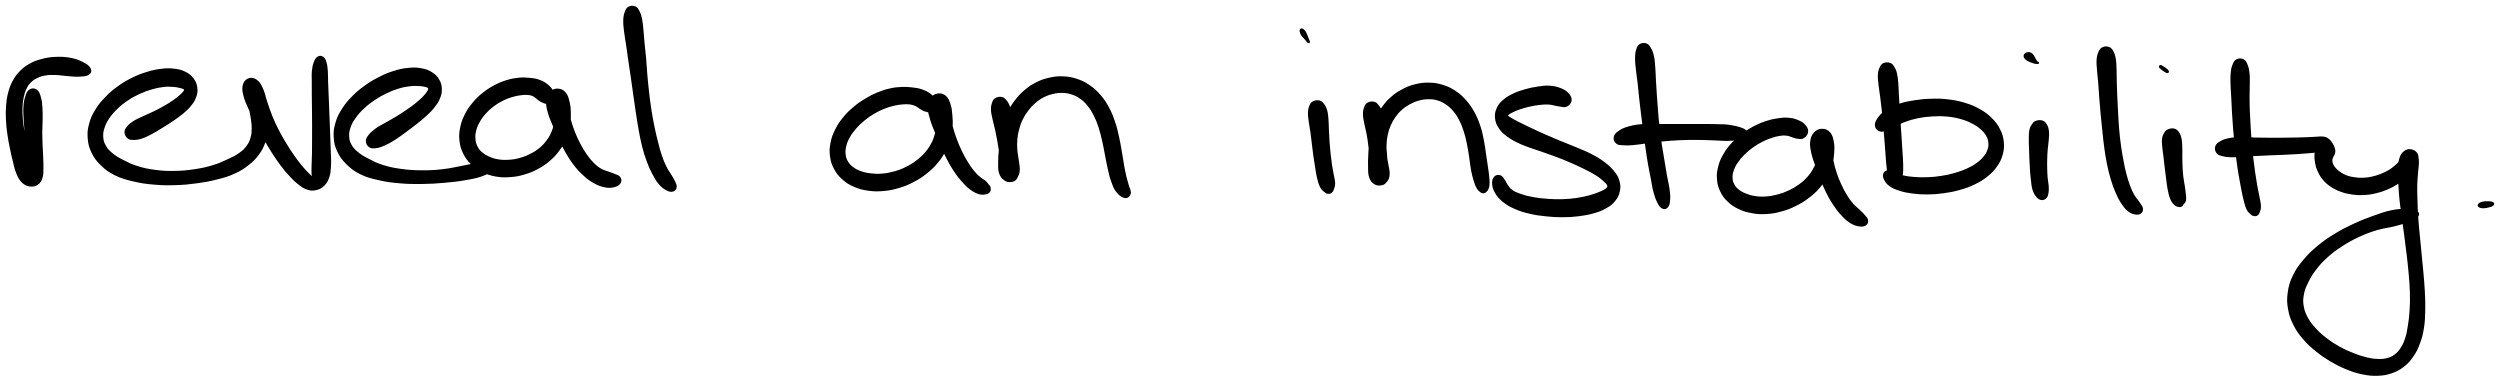
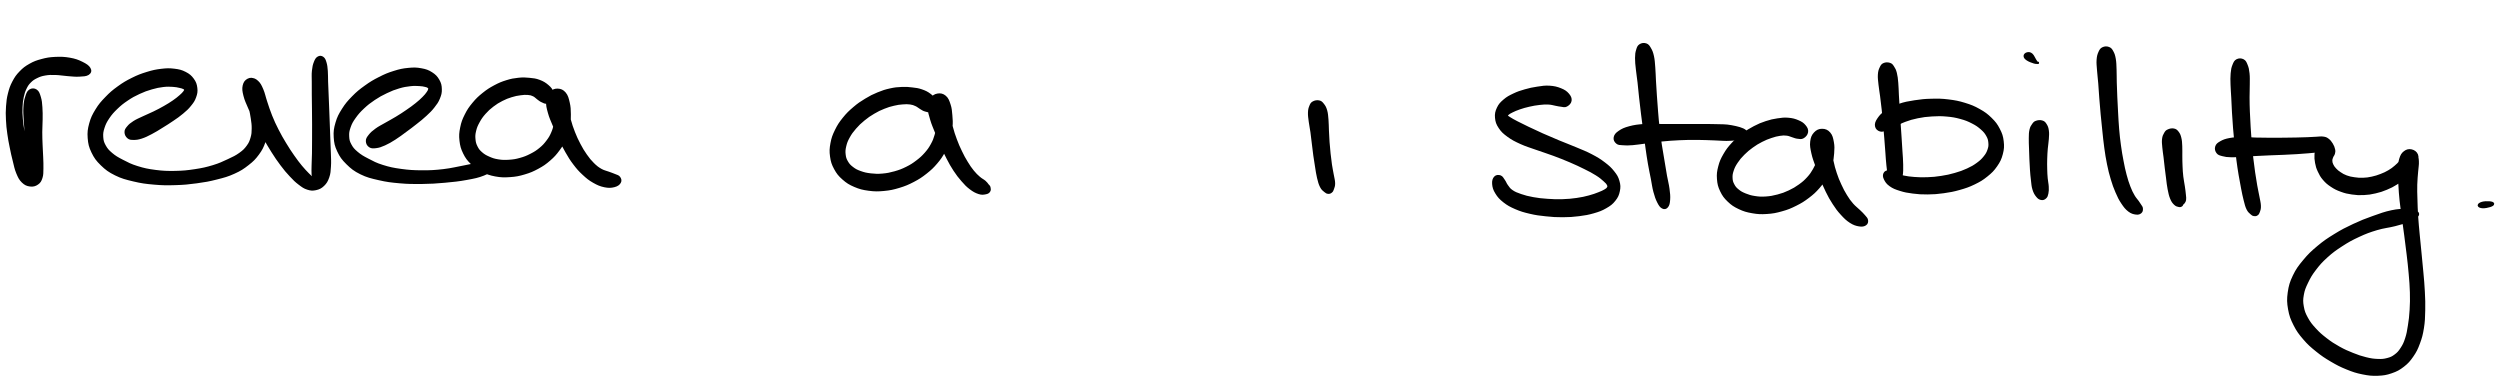
<svg xmlns="http://www.w3.org/2000/svg" id="canvas" viewBox="284.020 449.596 1088.163 166.088">
  <path d="M 297.03,489.00 C 296.16 489.59, 295.88 490.49, 295.42 491.96 C 294.95 493.43, 294.82 494.40, 294.71 496.37 C 294.59 498.33, 294.72 499.60, 294.83 501.79 C 294.94 503.98, 295.10 505.09, 295.24 507.31 C 295.39 509.54, 295.43 510.71, 295.56 512.91 C 295.68 515.11, 295.73 516.29, 295.85 518.32 C 295.97 520.35, 296.02 521.43, 296.16 523.08 C 296.30 524.74, 296.23 525.57, 296.54 526.61 C 296.84 527.65, 297.12 528.04, 297.67 528.28 C 298.22 528.52, 298.82 528.36, 299.29 527.81 C 299.76 527.27, 300.06 526.72, 300.02 525.55 C 299.99 524.38, 299.69 523.59, 299.13 521.96 C 298.57 520.33, 297.94 519.34, 297.20 517.39 C 296.47 515.44, 296.06 514.33, 295.45 512.21 C 294.85 510.08, 294.59 508.93, 294.19 506.76 C 293.79 504.58, 293.64 503.43, 293.46 501.33 C 293.29 499.23, 293.25 498.19, 293.33 496.27 C 293.41 494.36, 293.51 493.40, 293.87 491.74 C 294.23 490.09, 294.47 489.32, 295.12 487.99 C 295.76 486.67, 296.15 486.10, 297.11 485.13 C 298.08 484.17, 298.64 483.80, 299.94 483.16 C 301.24 482.53, 301.98 482.26, 303.62 481.97 C 305.26 481.69, 306.17 481.68, 308.14 481.73 C 310.11 481.79, 311.39 482.08, 313.46 482.23 C 315.52 482.38, 316.67 482.56, 318.45 482.47 C 320.24 482.37, 321.48 482.36, 322.38 481.76 C 323.28 481.15, 323.51 480.40, 322.96 479.43 C 322.41 478.46, 321.36 477.76, 319.64 476.92 C 317.92 476.07, 316.67 475.61, 314.35 475.20 C 312.03 474.79, 310.47 474.75, 308.04 474.86 C 305.62 474.97, 304.40 475.19, 302.21 475.77 C 300.02 476.36, 298.95 476.74, 297.09 477.79 C 295.23 478.84, 294.35 479.51, 292.90 481.01 C 291.45 482.51, 290.83 483.42, 289.84 485.29 C 288.86 487.16, 288.51 488.22, 287.97 490.34 C 287.43 492.46, 287.32 493.62, 287.14 495.90 C 286.97 498.17, 287.00 499.35, 287.11 501.73 C 287.22 504.11, 287.36 505.37, 287.70 507.79 C 288.03 510.20, 288.28 511.45, 288.76 513.81 C 289.23 516.18, 289.51 517.40, 290.07 519.61 C 290.63 521.83, 290.81 523.05, 291.57 524.87 C 292.33 526.68, 292.76 527.59, 293.87 528.67 C 294.98 529.76, 295.84 530.12, 297.12 530.28 C 298.40 530.45, 299.31 530.19, 300.29 529.51 C 301.27 528.84, 301.61 528.21, 302.03 526.90 C 302.46 525.58, 302.36 524.71, 302.42 522.94 C 302.47 521.16, 302.39 520.08, 302.32 518.02 C 302.25 515.95, 302.14 514.80, 302.06 512.62 C 301.98 510.43, 301.92 509.30, 301.92 507.10 C 301.93 504.90, 302.06 503.79, 302.08 501.63 C 302.09 499.47, 302.13 498.23, 301.98 496.31 C 301.84 494.38, 301.78 493.46, 301.34 492.00 C 300.90 490.54, 300.63 489.62, 299.77 489.02 C 298.91 488.42, 297.90 488.41, 297.03 489.00" style="stroke: black; fill: black;" />
  <path d="M 339.81,509.40 C 340.49 509.97, 340.97 509.99, 342.12 510.00 C 343.26 510.01, 343.97 509.95, 345.52 509.46 C 347.07 508.96, 348.06 508.46, 349.86 507.52 C 351.66 506.59, 352.65 505.93, 354.51 504.78 C 356.37 503.64, 357.38 503.01, 359.15 501.80 C 360.93 500.58, 361.86 499.98, 363.38 498.69 C 364.90 497.41, 365.65 496.76, 366.75 495.38 C 367.86 494.01, 368.37 493.31, 368.90 491.82 C 369.43 490.33, 369.61 489.47, 369.42 487.93 C 369.23 486.40, 368.93 485.46, 367.96 484.14 C 367.00 482.83, 366.22 482.16, 364.60 481.33 C 362.97 480.50, 361.92 480.24, 359.83 479.99 C 357.75 479.73, 356.55 479.77, 354.19 480.05 C 351.82 480.34, 350.52 480.62, 348.01 481.39 C 345.49 482.17, 344.11 482.69, 341.62 483.93 C 339.13 485.17, 337.82 485.94, 335.54 487.59 C 333.26 489.24, 332.13 490.20, 330.23 492.18 C 328.32 494.16, 327.37 495.23, 326.00 497.48 C 324.62 499.73, 324.00 501.00, 323.33 503.43 C 322.67 505.86, 322.50 507.19, 322.68 509.65 C 322.87 512.11, 323.17 513.44, 324.28 515.75 C 325.39 518.05, 326.23 519.24, 328.24 521.19 C 330.25 523.14, 331.53 524.10, 334.32 525.48 C 337.11 526.86, 338.85 527.29, 342.20 528.09 C 345.56 528.89, 347.45 529.15, 351.08 529.46 C 354.72 529.78, 356.68 529.80, 360.39 529.68 C 364.10 529.57, 366.06 529.38, 369.64 528.89 C 373.21 528.41, 375.02 528.08, 378.27 527.25 C 381.52 526.43, 383.14 526.00, 385.86 524.76 C 388.59 523.53, 389.81 522.72, 391.90 521.08 C 394.00 519.45, 394.89 518.53, 396.32 516.59 C 397.75 514.65, 398.28 513.53, 399.05 511.39 C 399.82 509.25, 399.99 508.08, 400.19 505.88 C 400.38 503.68, 400.24 502.52, 400.03 500.40 C 399.82 498.28, 399.56 497.22, 399.13 495.27 C 398.70 493.31, 398.37 492.31, 397.88 490.61 C 397.38 488.91, 397.27 488.02, 396.66 486.77 C 396.04 485.52, 395.75 484.86, 394.82 484.36 C 393.89 483.87, 392.93 483.80, 392.00 484.30 C 391.06 484.81, 390.45 485.51, 390.14 486.89 C 389.84 488.26, 389.98 489.22, 390.47 491.19 C 390.96 493.16, 391.58 494.37, 392.59 496.73 C 393.60 499.10, 394.27 500.48, 395.54 503.01 C 396.81 505.54, 397.53 506.86, 398.94 509.37 C 400.36 511.89, 401.10 513.18, 402.61 515.57 C 404.13 517.95, 404.95 519.19, 406.53 521.28 C 408.10 523.37, 408.95 524.38, 410.50 526.03 C 412.05 527.69, 412.80 528.44, 414.28 529.56 C 415.76 530.69, 416.46 531.21, 417.89 531.67 C 419.33 532.13, 420.10 532.18, 421.46 531.88 C 422.83 531.57, 423.65 531.20, 424.73 530.16 C 425.80 529.12, 426.28 528.31, 426.85 526.68 C 427.43 525.04, 427.45 524.04, 427.58 521.97 C 427.72 519.91, 427.60 518.72, 427.54 516.35 C 427.49 513.98, 427.40 512.68, 427.30 510.12 C 427.21 507.56, 427.15 506.16, 427.06 503.54 C 426.96 500.91, 426.91 499.55, 426.81 496.98 C 426.71 494.42, 426.66 493.10, 426.56 490.73 C 426.47 488.36, 426.40 487.18, 426.33 485.14 C 426.26 483.09, 426.34 482.16, 426.21 480.52 C 426.08 478.87, 426.01 478.07, 425.66 476.91 C 425.32 475.76, 425.10 475.21, 424.48 474.76 C 423.86 474.30, 423.24 474.25, 422.57 474.64 C 421.90 475.02, 421.58 475.53, 421.12 476.69 C 420.66 477.85, 420.46 478.73, 420.28 480.43 C 420.10 482.14, 420.23 483.14, 420.22 485.23 C 420.21 487.32, 420.21 488.50, 420.23 490.89 C 420.25 493.27, 420.29 494.58, 420.31 497.14 C 420.34 499.70, 420.35 501.05, 420.36 503.67 C 420.36 506.29, 420.36 507.70, 420.35 510.24 C 420.34 512.78, 420.35 514.09, 420.31 516.37 C 420.26 518.65, 420.17 519.82, 420.14 521.65 C 420.11 523.48, 420.06 524.32, 420.14 525.52 C 420.23 526.72, 420.42 527.13, 420.56 527.65 C 420.70 528.17, 420.93 528.17, 420.84 528.11 C 420.75 528.05, 420.68 527.90, 420.11 527.34 C 419.55 526.78, 419.05 526.36, 418.03 525.30 C 417.02 524.23, 416.32 523.58, 415.05 522.03 C 413.78 520.48, 413.05 519.52, 411.67 517.55 C 410.29 515.57, 409.51 514.40, 408.14 512.13 C 406.77 509.87, 406.05 508.63, 404.82 506.22 C 403.59 503.81, 403.00 502.52, 402.00 500.07 C 401.01 497.62, 400.62 496.25, 399.85 493.96 C 399.08 491.67, 398.91 490.36, 398.15 488.61 C 397.39 486.85, 397.01 486.09, 396.05 485.18 C 395.08 484.27, 394.35 483.99, 393.32 484.04 C 392.30 484.09, 391.47 484.53, 390.92 485.43 C 390.37 486.33, 390.41 487.16, 390.57 488.55 C 390.73 489.93, 391.26 490.74, 391.71 492.36 C 392.16 493.98, 392.43 494.91, 392.82 496.67 C 393.21 498.42, 393.43 499.38, 393.68 501.15 C 393.93 502.93, 394.10 503.85, 394.07 505.54 C 394.05 507.22, 394.02 508.03, 393.57 509.57 C 393.12 511.12, 392.84 511.89, 391.82 513.28 C 390.80 514.67, 390.17 515.32, 388.48 516.53 C 386.79 517.74, 385.71 518.24, 383.37 519.33 C 381.04 520.41, 379.70 521.08, 376.80 521.96 C 373.90 522.84, 372.20 523.22, 368.90 523.72 C 365.59 524.23, 363.71 524.41, 360.26 524.48 C 356.81 524.54, 354.96 524.47, 351.66 524.05 C 348.36 523.62, 346.63 523.26, 343.76 522.36 C 340.89 521.47, 339.55 520.75, 337.30 519.58 C 335.05 518.42, 334.05 517.84, 332.50 516.53 C 330.96 515.23, 330.37 514.51, 329.56 513.05 C 328.76 511.59, 328.57 510.82, 328.46 509.23 C 328.36 507.64, 328.50 506.79, 329.04 505.10 C 329.59 503.42, 330.05 502.49, 331.19 500.80 C 332.33 499.12, 333.11 498.24, 334.73 496.67 C 336.36 495.11, 337.35 494.30, 339.32 492.98 C 341.28 491.65, 342.43 491.03, 344.57 490.04 C 346.70 489.05, 347.91 488.63, 350.00 488.02 C 352.09 487.41, 353.18 487.21, 355.02 486.98 C 356.86 486.76, 357.75 486.83, 359.19 486.90 C 360.62 486.97, 361.24 487.15, 362.19 487.35 C 363.14 487.55, 363.45 487.65, 363.94 487.89 C 364.43 488.13, 364.57 488.20, 364.63 488.55 C 364.69 488.90, 364.65 489.07, 364.22 489.64 C 363.80 490.21, 363.42 490.59, 362.49 491.41 C 361.55 492.22, 360.92 492.76, 359.54 493.71 C 358.16 494.66, 357.30 495.19, 355.60 496.16 C 353.91 497.13, 352.89 497.65, 351.06 498.55 C 349.22 499.45, 348.17 499.82, 346.43 500.66 C 344.69 501.49, 343.71 501.85, 342.37 502.70 C 341.03 503.56, 340.47 504.03, 339.74 504.92 C 339.01 505.80, 338.69 506.25, 338.71 507.14 C 338.72 508.04, 339.13 508.83, 339.81 509.40" style="stroke: black; fill: black;" />
  <path d="M 444.99,513.27 C 445.78 513.78, 446.42 513.74, 447.71 513.58 C 448.99 513.41, 449.77 513.16, 451.40 512.43 C 453.03 511.70, 454.04 511.09, 455.86 509.94 C 457.68 508.78, 458.66 508.00, 460.51 506.64 C 462.36 505.29, 463.35 504.56, 465.10 503.16 C 466.86 501.77, 467.77 501.08, 469.29 499.66 C 470.82 498.24, 471.57 497.53, 472.71 496.07 C 473.86 494.61, 474.39 493.88, 475.02 492.35 C 475.64 490.82, 475.89 489.98, 475.84 488.42 C 475.80 486.85, 475.60 485.92, 474.79 484.52 C 473.98 483.13, 473.29 482.40, 471.80 481.45 C 470.31 480.51, 469.33 480.16, 467.33 479.80 C 465.32 479.43, 464.13 479.41, 461.78 479.64 C 459.43 479.86, 458.10 480.14, 455.59 480.93 C 453.07 481.71, 451.71 482.28, 449.21 483.55 C 446.71 484.82, 445.38 485.60, 443.07 487.27 C 440.75 488.93, 439.58 489.88, 437.63 491.87 C 435.67 493.87, 434.71 494.99, 433.29 497.23 C 431.87 499.48, 431.23 500.69, 430.53 503.10 C 429.83 505.51, 429.62 506.83, 429.77 509.28 C 429.91 511.72, 430.19 513.03, 431.26 515.31 C 432.33 517.60, 433.16 518.75, 435.12 520.69 C 437.09 522.63, 438.33 523.64, 441.10 525.01 C 443.88 526.38, 445.62 526.77, 448.99 527.54 C 452.37 528.32, 454.24 528.55, 457.98 528.88 C 461.72 529.21, 463.78 529.22, 467.69 529.18 C 471.61 529.13, 473.69 528.99, 477.56 528.65 C 481.44 528.30, 483.69 528.06, 487.07 527.44 C 490.45 526.83, 492.13 526.49, 494.47 525.56 C 496.81 524.63, 498.02 523.75, 498.76 522.79 C 499.50 521.83, 499.26 521.18, 498.16 520.77 C 497.06 520.36, 495.68 520.48, 493.26 520.74 C 490.85 521.01, 489.33 521.49, 486.09 522.08 C 482.85 522.67, 480.74 523.27, 477.06 523.70 C 473.37 524.13, 471.37 524.24, 467.67 524.22 C 463.98 524.20, 462.00 524.08, 458.57 523.61 C 455.14 523.14, 453.41 522.77, 450.52 521.86 C 447.62 520.96, 446.33 520.23, 444.11 519.07 C 441.88 517.91, 440.90 517.35, 439.39 516.07 C 437.87 514.79, 437.30 514.11, 436.53 512.69 C 435.75 511.27, 435.58 510.52, 435.51 508.96 C 435.43 507.39, 435.57 506.54, 436.15 504.88 C 436.73 503.21, 437.22 502.33, 438.42 500.65 C 439.62 498.97, 440.44 498.04, 442.13 496.45 C 443.82 494.87, 444.84 494.07, 446.86 492.72 C 448.88 491.37, 450.08 490.72, 452.23 489.70 C 454.39 488.67, 455.57 488.21, 457.63 487.60 C 459.68 486.99, 460.75 486.84, 462.52 486.63 C 464.29 486.42, 465.15 486.50, 466.47 486.56 C 467.78 486.62, 468.30 486.74, 469.10 486.93 C 469.91 487.11, 470.14 487.20, 470.50 487.49 C 470.86 487.78, 470.96 487.89, 470.89 488.38 C 470.83 488.86, 470.71 489.15, 470.18 489.91 C 469.65 490.67, 469.25 491.18, 468.25 492.18 C 467.25 493.18, 466.59 493.78, 465.17 494.92 C 463.76 496.05, 462.88 496.68, 461.16 497.86 C 459.45 499.04, 458.45 499.69, 456.60 500.81 C 454.75 501.94, 453.71 502.44, 451.92 503.48 C 450.14 504.52, 449.10 504.97, 447.70 506.00 C 446.29 507.02, 445.67 507.59, 444.88 508.59 C 444.09 509.60, 443.73 510.09, 443.76 511.03 C 443.78 511.96, 444.20 512.76, 444.99 513.27" style="stroke: black; fill: black;" />
  <path d="M 524.56,492.59 C 525.02 491.70, 524.91 490.87, 524.48 489.75 C 524.06 488.63, 523.56 487.97, 522.42 486.99 C 521.28 486.01, 520.37 485.44, 518.77 484.83 C 517.17 484.23, 516.24 484.13, 514.42 483.96 C 512.60 483.78, 511.66 483.74, 509.69 483.94 C 507.72 484.15, 506.63 484.33, 504.56 484.98 C 502.50 485.62, 501.39 486.08, 499.36 487.16 C 497.33 488.25, 496.26 488.93, 494.40 490.42 C 492.54 491.92, 491.60 492.80, 490.07 494.64 C 488.54 496.49, 487.81 497.55, 486.76 499.65 C 485.70 501.76, 485.26 502.93, 484.81 505.17 C 484.36 507.40, 484.26 508.62, 484.51 510.82 C 484.77 513.02, 485.10 514.22, 486.06 516.18 C 487.03 518.15, 487.75 519.10, 489.33 520.65 C 490.92 522.21, 491.91 522.91, 493.99 523.96 C 496.07 525.01, 497.31 525.46, 499.72 525.91 C 502.12 526.35, 503.51 526.36, 506.02 526.19 C 508.53 526.02, 509.85 525.76, 512.27 525.04 C 514.69 524.32, 515.93 523.79, 518.11 522.61 C 520.30 521.42, 521.37 520.67, 523.18 519.10 C 524.99 517.53, 525.79 516.61, 527.16 514.76 C 528.53 512.92, 529.14 511.90, 530.03 509.86 C 530.92 507.82, 531.23 506.68, 531.62 504.58 C 532.01 502.47, 532.02 501.36, 532.00 499.32 C 531.97 497.27, 531.94 496.17, 531.52 494.35 C 531.10 492.52, 530.83 491.35, 529.88 490.21 C 528.92 489.07, 527.99 488.70, 526.75 488.66 C 525.51 488.62, 524.58 489.02, 523.67 490.02 C 522.77 491.02, 522.38 491.94, 522.24 493.66 C 522.10 495.38, 522.41 496.52, 522.99 498.62 C 523.56 500.73, 524.17 501.93, 525.10 504.20 C 526.04 506.46, 526.56 507.67, 527.65 509.95 C 528.73 512.23, 529.27 513.41, 530.54 515.59 C 531.80 517.78, 532.47 518.92, 533.95 520.86 C 535.43 522.81, 536.24 523.74, 537.94 525.31 C 539.63 526.88, 540.56 527.65, 542.42 528.71 C 544.27 529.77, 545.42 530.25, 547.21 530.62 C 549.00 530.99, 550.05 530.90, 551.36 530.57 C 552.68 530.23, 553.35 529.70, 553.78 528.96 C 554.22 528.23, 553.99 527.52, 553.54 526.89 C 553.09 526.25, 552.49 526.22, 551.55 525.80 C 550.61 525.38, 550.05 525.25, 548.83 524.78 C 547.61 524.32, 546.78 524.24, 545.44 523.46 C 544.11 522.68, 543.44 522.16, 542.16 520.89 C 540.88 519.62, 540.23 518.81, 539.04 517.12 C 537.85 515.43, 537.25 514.42, 536.21 512.45 C 535.17 510.47, 534.66 509.37, 533.82 507.25 C 532.98 505.12, 532.60 503.96, 532.01 501.82 C 531.42 499.67, 531.37 498.41, 530.88 496.52 C 530.39 494.63, 530.22 493.62, 529.55 492.37 C 528.89 491.11, 528.38 490.65, 527.56 490.24 C 526.74 489.82, 526.09 489.88, 525.44 490.31 C 524.79 490.74, 524.38 491.29, 524.30 492.39 C 524.22 493.48, 524.74 494.34, 525.03 495.77 C 525.32 497.20, 525.64 497.99, 525.75 499.53 C 525.85 501.08, 525.81 501.91, 525.54 503.49 C 525.27 505.06, 525.07 505.89, 524.41 507.42 C 523.76 508.94, 523.31 509.71, 522.26 511.09 C 521.21 512.48, 520.58 513.18, 519.16 514.35 C 517.73 515.53, 516.86 516.08, 515.12 516.97 C 513.39 517.86, 512.38 518.27, 510.47 518.80 C 508.56 519.34, 507.49 519.50, 505.57 519.63 C 503.64 519.76, 502.61 519.73, 500.85 519.45 C 499.08 519.17, 498.21 518.86, 496.74 518.21 C 495.27 517.56, 494.57 517.14, 493.50 516.21 C 492.44 515.27, 492.01 514.74, 491.41 513.54 C 490.81 512.34, 490.61 511.61, 490.48 510.19 C 490.35 508.78, 490.40 507.99, 490.77 506.47 C 491.14 504.94, 491.50 504.10, 492.34 502.57 C 493.18 501.04, 493.76 500.22, 494.98 498.83 C 496.21 497.44, 496.98 496.75, 498.48 495.60 C 499.98 494.45, 500.86 493.92, 502.48 493.09 C 504.10 492.25, 504.98 491.94, 506.58 491.43 C 508.18 490.93, 509.03 490.78, 510.48 490.58 C 511.93 490.38, 512.68 490.33, 513.83 490.43 C 514.98 490.52, 515.38 490.65, 516.23 491.05 C 517.08 491.44, 517.36 491.90, 518.09 492.42 C 518.83 492.93, 519.08 493.26, 519.90 493.62 C 520.72 493.98, 521.27 494.43, 522.21 494.22 C 523.14 494.02, 524.11 493.49, 524.56 492.59" style="stroke: black; fill: black;" />
-   <path d="M 557.80,452.94 C 557.00 453.37, 556.81 453.90, 556.41 455.00 C 556.01 456.10, 555.85 456.76, 555.80 458.43 C 555.75 460.09, 555.90 461.18, 556.15 463.31 C 556.39 465.44, 556.67 466.62, 557.03 469.08 C 557.39 471.55, 557.55 472.88, 557.95 475.63 C 558.35 478.38, 558.59 479.86, 559.03 482.83 C 559.46 485.80, 559.67 487.39, 560.11 490.49 C 560.55 493.58, 560.76 495.20, 561.24 498.30 C 561.71 501.40, 561.94 503.00, 562.48 505.97 C 563.03 508.94, 563.28 510.41, 563.97 513.14 C 564.67 515.86, 565.07 517.21, 565.96 519.61 C 566.85 522.01, 567.37 523.18, 568.42 525.15 C 569.46 527.13, 570.02 528.12, 571.20 529.49 C 572.38 530.86, 573.18 531.41, 574.31 532.01 C 575.43 532.61, 576.07 532.69, 576.82 532.50 C 577.56 532.32, 577.91 531.80, 578.04 531.09 C 578.18 530.38, 577.92 529.93, 577.49 528.93 C 577.06 527.93, 576.66 527.38, 575.91 526.08 C 575.15 524.78, 574.55 524.14, 573.70 522.43 C 572.86 520.73, 572.42 519.73, 571.67 517.57 C 570.93 515.40, 570.63 514.15, 569.98 511.60 C 569.32 509.05, 568.98 507.66, 568.40 504.82 C 567.82 501.98, 567.54 500.42, 567.06 497.40 C 566.59 494.38, 566.40 492.78, 566.04 489.72 C 565.69 486.66, 565.54 485.07, 565.28 482.10 C 565.02 479.13, 564.98 477.61, 564.74 474.84 C 564.49 472.07, 564.29 470.71, 564.06 468.24 C 563.83 465.77, 563.80 464.58, 563.58 462.49 C 563.37 460.41, 563.31 459.36, 562.98 457.80 C 562.64 456.24, 562.44 455.67, 561.92 454.68 C 561.40 453.69, 561.20 453.19, 560.38 452.84 C 559.55 452.49, 558.59 452.51, 557.80 452.94" style="stroke: black; fill: black;" />
  <path d="M 691.20,495.92 C 691.54 495.00, 691.37 494.26, 690.87 493.23 C 690.37 492.20, 689.84 491.63, 688.69 490.78 C 687.55 489.92, 686.68 489.49, 685.14 488.96 C 683.61 488.43, 682.74 488.34, 681.02 488.14 C 679.29 487.93, 678.41 487.85, 676.51 487.94 C 674.61 488.03, 673.57 488.10, 671.50 488.57 C 669.43 489.03, 668.31 489.38, 666.18 490.26 C 664.05 491.14, 662.94 491.69, 660.86 492.96 C 658.77 494.22, 657.68 494.95, 655.76 496.59 C 653.84 498.22, 652.85 499.18, 651.27 501.13 C 649.70 503.09, 648.96 504.19, 647.90 506.36 C 646.84 508.53, 646.40 509.72, 645.98 511.98 C 645.56 514.25, 645.49 515.48, 645.80 517.67 C 646.11 519.87, 646.47 521.01, 647.52 522.95 C 648.57 524.89, 649.33 525.85, 651.04 527.36 C 652.75 528.87, 653.84 529.56, 656.07 530.51 C 658.30 531.46, 659.63 531.79, 662.17 532.13 C 664.71 532.47, 666.13 532.47, 668.77 532.22 C 671.41 531.97, 672.80 531.66, 675.36 530.89 C 677.92 530.11, 679.23 529.55, 681.56 528.34 C 683.89 527.12, 685.01 526.38, 687.02 524.80 C 689.02 523.22, 689.99 522.30, 691.58 520.44 C 693.16 518.58, 693.85 517.54, 694.96 515.50 C 696.07 513.46, 696.50 512.35, 697.13 510.23 C 697.77 508.10, 697.95 506.98, 698.13 504.89 C 698.31 502.80, 698.22 501.72, 698.05 499.78 C 697.88 497.84, 697.83 496.81, 697.29 495.19 C 696.76 493.57, 696.41 492.55, 695.38 491.67 C 694.35 490.79, 693.36 490.60, 692.16 490.80 C 690.96 491.00, 690.15 491.53, 689.39 492.68 C 688.63 493.82, 688.34 494.74, 688.34 496.53 C 688.34 498.33, 688.76 499.50, 689.39 501.64 C 690.02 503.77, 690.59 504.95, 691.48 507.20 C 692.37 509.46, 692.84 510.65, 693.85 512.91 C 694.85 515.17, 695.38 516.35, 696.51 518.50 C 697.64 520.65, 698.21 521.74, 699.48 523.66 C 700.76 525.59, 701.48 526.52, 702.86 528.11 C 704.25 529.69, 704.96 530.48, 706.41 531.57 C 707.86 532.67, 708.80 533.16, 710.11 533.59 C 711.42 534.01, 712.07 533.85, 712.96 533.69 C 713.85 533.53, 714.23 533.28, 714.57 532.77 C 714.91 532.27, 714.80 531.69, 714.66 531.16 C 714.53 530.62, 714.29 530.60, 713.89 530.10 C 713.49 529.60, 713.40 529.32, 712.66 528.68 C 711.92 528.04, 711.21 527.80, 710.18 526.90 C 709.15 525.99, 708.59 525.49, 707.51 524.17 C 706.43 522.84, 705.85 521.98, 704.80 520.27 C 703.75 518.56, 703.22 517.58, 702.27 515.60 C 701.31 513.62, 700.82 512.51, 700.03 510.38 C 699.23 508.25, 698.87 507.10, 698.29 504.94 C 697.71 502.78, 697.61 501.52, 697.14 499.56 C 696.67 497.60, 696.54 496.51, 695.94 495.12 C 695.35 493.73, 694.97 493.20, 694.18 492.61 C 693.39 492.02, 692.73 491.92, 692.00 492.17 C 691.27 492.43, 690.74 492.94, 690.54 493.88 C 690.35 494.83, 690.76 495.59, 691.03 496.90 C 691.29 498.20, 691.67 498.92, 691.86 500.42 C 692.05 501.92, 692.10 502.77, 691.98 504.39 C 691.86 506.00, 691.76 506.86, 691.28 508.50 C 690.81 510.13, 690.48 510.98, 689.61 512.56 C 688.73 514.14, 688.19 514.93, 686.91 516.39 C 685.62 517.84, 684.82 518.58, 683.17 519.83 C 681.52 521.09, 680.59 521.69, 678.66 522.65 C 676.73 523.61, 675.62 524.03, 673.52 524.63 C 671.42 525.22, 670.27 525.45, 668.17 525.64 C 666.06 525.82, 664.94 525.77, 663.00 525.55 C 661.06 525.32, 660.07 525.09, 658.47 524.51 C 656.86 523.94, 656.14 523.54, 654.98 522.65 C 653.82 521.76, 653.34 521.23, 652.66 520.08 C 651.99 518.93, 651.77 518.29, 651.61 516.91 C 651.45 515.53, 651.50 514.73, 651.86 513.19 C 652.22 511.65, 652.55 510.80, 653.43 509.21 C 654.30 507.63, 654.93 506.78, 656.24 505.27 C 657.56 503.76, 658.39 502.97, 660.00 501.65 C 661.61 500.33, 662.54 499.70, 664.29 498.67 C 666.03 497.64, 666.98 497.19, 668.73 496.49 C 670.47 495.78, 671.38 495.53, 673.02 495.14 C 674.65 494.75, 675.47 494.65, 676.90 494.54 C 678.34 494.43, 679.05 494.42, 680.21 494.57 C 681.36 494.73, 681.79 494.92, 682.70 495.33 C 683.61 495.74, 683.95 496.17, 684.76 496.63 C 685.58 497.10, 685.91 497.41, 686.79 497.65 C 687.67 497.89, 688.26 498.18, 689.14 497.84 C 690.02 497.49, 690.85 496.85, 691.20 495.92" style="stroke: black; fill: black;" />
-   <path d="M 717.41,492.79 C 716.69 493.26, 716.57 493.63, 716.26 494.57 C 715.95 495.51, 715.80 496.11, 715.86 497.49 C 715.91 498.87, 716.19 499.76, 716.54 501.46 C 716.90 503.16, 717.23 504.10, 717.64 505.98 C 718.05 507.86, 718.24 508.89, 718.60 510.86 C 718.96 512.83, 719.12 513.91, 719.42 515.84 C 719.72 517.78, 719.88 518.78, 720.11 520.53 C 720.35 522.27, 720.27 523.19, 720.60 524.58 C 720.92 525.96, 721.05 526.76, 721.75 527.46 C 722.46 528.16, 723.21 528.24, 724.12 528.09 C 725.03 527.95, 725.64 527.57, 726.29 526.73 C 726.94 525.89, 727.24 525.29, 727.38 523.88 C 727.52 522.47, 727.21 521.44, 727.01 519.67 C 726.80 517.89, 726.48 516.88, 726.35 514.99 C 726.21 513.11, 726.17 512.11, 726.34 510.24 C 726.50 508.38, 726.69 507.43, 727.17 505.65 C 727.66 503.87, 727.95 502.98, 728.76 501.33 C 729.56 499.69, 730.09 498.88, 731.20 497.43 C 732.32 495.97, 732.97 495.25, 734.34 494.07 C 735.71 492.89, 736.48 492.33, 738.06 491.52 C 739.64 490.71, 740.54 490.40, 742.24 490.00 C 743.94 489.61, 744.85 489.49, 746.55 489.54 C 748.25 489.60, 749.14 489.74, 750.74 490.28 C 752.34 490.82, 753.12 491.20, 754.54 492.23 C 755.96 493.25, 756.63 493.90, 757.83 495.39 C 759.03 496.89, 759.59 497.80, 760.56 499.70 C 761.52 501.61, 761.94 502.71, 762.67 504.93 C 763.40 507.16, 763.67 508.41, 764.23 510.81 C 764.79 513.21, 764.98 514.52, 765.46 516.94 C 765.95 519.36, 766.13 520.63, 766.66 522.91 C 767.19 525.18, 767.38 526.32, 768.10 528.30 C 768.81 530.28, 769.14 531.40, 770.24 532.80 C 771.34 534.20, 772.52 535.10, 773.61 535.30 C 774.71 535.50, 775.46 534.79, 775.71 533.81 C 775.97 532.82, 775.26 531.83, 774.88 530.38 C 774.50 528.94, 774.23 528.32, 773.82 526.57 C 773.40 524.82, 773.20 523.80, 772.81 521.63 C 772.41 519.46, 772.28 518.19, 771.84 515.73 C 771.41 513.28, 771.22 511.92, 770.64 509.34 C 770.05 506.76, 769.78 505.37, 768.92 502.84 C 768.06 500.30, 767.57 498.98, 766.33 496.68 C 765.09 494.37, 764.35 493.22, 762.71 491.31 C 761.06 489.41, 760.11 488.52, 758.11 487.14 C 756.11 485.76, 754.98 485.18, 752.71 484.41 C 750.45 483.65, 749.16 483.43, 746.79 483.33 C 744.42 483.22, 743.17 483.38, 740.85 483.89 C 738.54 484.41, 737.32 484.83, 735.20 485.90 C 733.07 486.98, 732.03 487.72, 730.23 489.25 C 728.42 490.79, 727.60 491.71, 726.17 493.56 C 724.74 495.42, 724.11 496.48, 723.09 498.55 C 722.07 500.62, 721.71 501.73, 721.07 503.90 C 720.42 506.08, 720.21 507.20, 719.85 509.41 C 719.49 511.61, 719.44 512.77, 719.27 514.92 C 719.09 517.07, 718.97 518.17, 718.98 520.14 C 718.99 522.11, 718.86 523.28, 719.33 524.77 C 719.79 526.26, 720.38 526.87, 721.30 527.58 C 722.22 528.30, 722.94 528.44, 723.93 528.35 C 724.92 528.26, 725.64 528.02, 726.23 527.14 C 726.82 526.26, 726.84 525.43, 726.88 523.96 C 726.93 522.48, 726.65 521.58, 726.47 519.77 C 726.28 517.97, 726.19 516.94, 725.95 514.95 C 725.71 512.96, 725.54 511.86, 725.28 509.83 C 725.03 507.80, 724.90 506.76, 724.66 504.79 C 724.42 502.83, 724.40 501.75, 724.09 500.00 C 723.77 498.24, 723.58 497.33, 723.10 496.03 C 722.61 494.72, 722.31 494.25, 721.66 493.49 C 721.02 492.74, 720.70 492.40, 719.85 492.26 C 719.00 492.12, 718.13 492.33, 717.41 492.79" style="stroke: black; fill: black;" />
  <path d="M 855.64,494.19 C 854.90 494.61, 854.75 494.99, 854.38 495.89 C 854.02 496.78, 853.87 497.32, 853.83 498.65 C 853.79 499.99, 853.96 500.87, 854.17 502.56 C 854.39 504.25, 854.63 505.18, 854.90 507.08 C 855.17 508.99, 855.26 510.04, 855.51 512.07 C 855.76 514.10, 855.87 515.20, 856.15 517.24 C 856.44 519.29, 856.61 520.34, 856.93 522.28 C 857.26 524.22, 857.35 525.26, 857.77 526.96 C 858.19 528.66, 858.43 529.64, 859.03 530.80 C 859.62 531.97, 860.13 532.25, 860.75 532.78 C 861.37 533.31, 861.60 533.42, 862.14 533.47 C 862.67 533.53, 863.03 533.38, 863.43 533.04 C 863.84 532.70, 863.92 532.51, 864.17 531.77 C 864.41 531.03, 864.68 530.57, 864.66 529.35 C 864.64 528.12, 864.34 527.26, 864.06 525.64 C 863.78 524.03, 863.56 523.12, 863.28 521.28 C 863.01 519.44, 862.89 518.41, 862.68 516.44 C 862.47 514.47, 862.38 513.42, 862.23 511.41 C 862.09 509.41, 862.06 508.35, 861.96 506.42 C 861.87 504.49, 861.92 503.49, 861.77 501.75 C 861.61 500.00, 861.59 499.05, 861.20 497.71 C 860.81 496.36, 860.46 495.83, 859.84 495.04 C 859.22 494.26, 858.93 493.95, 858.09 493.78 C 857.25 493.61, 856.38 493.77, 855.64 494.19" style="stroke: black; fill: black;" />
-   <path d="M 852.56,466.71 C 853.17 467.42, 853.52 467.99, 853.65 467.96 C 853.78 467.94, 853.58 467.48, 853.20 466.57 C 852.83 465.66, 852.37 464.23, 851.79 463.42 C 851.21 462.60, 850.53 462.30, 850.30 462.49 C 850.07 462.68, 850.18 463.54, 850.63 464.38 C 851.08 465.23, 851.96 465.99, 852.56 466.71" style="stroke: black; fill: black;" />
-   <path d="M 879.47,494.72 C 878.72 495.16, 878.54 495.60, 878.20 496.57 C 877.86 497.54, 877.74 498.17, 877.78 499.58 C 877.82 500.98, 878.08 501.90, 878.40 503.61 C 878.72 505.31, 879.05 506.21, 879.39 508.09 C 879.74 509.96, 879.85 511.00, 880.11 512.98 C 880.37 514.96, 880.48 516.06, 880.70 517.98 C 880.93 519.91, 881.02 520.93, 881.23 522.63 C 881.43 524.33, 881.43 525.21, 881.75 526.49 C 882.07 527.76, 882.18 528.36, 882.84 528.99 C 883.51 529.62, 884.17 529.76, 885.09 529.62 C 886.01 529.47, 886.78 529.12, 887.44 528.27 C 888.10 527.43, 888.30 526.75, 888.39 525.39 C 888.48 524.03, 888.13 523.14, 887.88 521.48 C 887.63 519.82, 887.31 518.87, 887.14 517.08 C 886.98 515.28, 886.95 514.32, 887.04 512.52 C 887.12 510.73, 887.20 509.81, 887.58 508.09 C 887.96 506.37, 888.23 505.51, 888.93 503.92 C 889.63 502.34, 890.07 501.55, 891.08 500.15 C 892.09 498.75, 892.67 498.08, 893.98 496.94 C 895.28 495.80, 896.08 495.28, 897.60 494.46 C 899.12 493.65, 899.95 493.30, 901.59 492.86 C 903.23 492.42, 904.14 492.30, 905.78 492.29 C 907.43 492.28, 908.26 492.36, 909.81 492.82 C 911.36 493.28, 912.13 493.65, 913.53 494.59 C 914.94 495.52, 915.63 496.12, 916.82 497.50 C 918.01 498.88, 918.55 499.69, 919.50 501.48 C 920.44 503.27, 920.85 504.33, 921.55 506.44 C 922.24 508.54, 922.49 509.72, 922.97 511.99 C 923.46 514.26, 923.61 515.49, 923.97 517.78 C 924.33 520.07, 924.38 521.34, 924.78 523.45 C 925.19 525.56, 925.49 526.75, 925.99 528.33 C 926.48 529.91, 926.69 530.43, 927.24 531.34 C 927.78 532.26, 928.18 532.53, 928.71 532.90 C 929.24 533.27, 929.47 533.26, 929.89 533.21 C 930.31 533.15, 930.52 532.88, 930.80 532.62 C 931.09 532.35, 931.11 532.37, 931.32 531.89 C 931.52 531.41, 931.72 531.17, 931.82 530.23 C 931.92 529.29, 931.92 528.76, 931.80 527.19 C 931.67 525.62, 931.48 524.47, 931.19 522.39 C 930.91 520.31, 930.72 519.13, 930.36 516.78 C 930.00 514.44, 929.91 513.14, 929.40 510.65 C 928.89 508.16, 928.65 506.78, 927.81 504.33 C 926.96 501.87, 926.43 500.56, 925.18 498.35 C 923.93 496.14, 923.19 495.08, 921.55 493.28 C 919.90 491.48, 918.93 490.63, 916.94 489.36 C 914.94 488.08, 913.79 487.56, 911.56 486.91 C 909.34 486.25, 908.12 486.09, 905.82 486.06 C 903.51 486.04, 902.26 486.21, 900.02 486.77 C 897.79 487.33, 896.67 487.79, 894.63 488.87 C 892.58 489.94, 891.53 490.64, 889.80 492.16 C 888.07 493.68, 887.30 494.62, 885.97 496.46 C 884.64 498.29, 884.08 499.31, 883.16 501.34 C 882.24 503.37, 881.91 504.49, 881.37 506.61 C 880.83 508.73, 880.73 509.82, 880.47 511.94 C 880.21 514.06, 880.17 515.16, 880.07 517.21 C 879.98 519.25, 879.93 520.33, 879.99 522.17 C 880.05 524.01, 879.93 525.01, 880.36 526.40 C 880.79 527.79, 881.24 528.45, 882.15 529.14 C 883.06 529.82, 883.93 529.92, 884.91 529.83 C 885.89 529.74, 886.49 529.45, 887.05 528.68 C 887.62 527.91, 887.62 527.31, 887.73 525.98 C 887.84 524.66, 887.67 523.80, 887.58 522.07 C 887.49 520.35, 887.43 519.33, 887.29 517.36 C 887.15 515.40, 887.04 514.30, 886.86 512.25 C 886.68 510.20, 886.59 509.10, 886.40 507.12 C 886.21 505.14, 886.16 504.12, 885.90 502.35 C 885.65 500.58, 885.55 499.62, 885.11 498.28 C 884.66 496.94, 884.31 496.43, 883.68 495.65 C 883.05 494.86, 882.78 494.54, 881.94 494.35 C 881.10 494.16, 880.22 494.28, 879.47 494.72" style="stroke: black; fill: black;" />
  <path d="M 967.59,493.42 C 967.73 492.44, 967.39 491.64, 966.53 490.65 C 965.67 489.66, 964.91 489.12, 963.30 488.47 C 961.69 487.82, 960.50 487.53, 958.48 487.39 C 956.46 487.26, 955.30 487.49, 953.19 487.80 C 951.07 488.11, 949.95 488.36, 947.90 488.94 C 945.85 489.53, 944.76 489.87, 942.94 490.74 C 941.12 491.60, 940.18 492.09, 938.80 493.27 C 937.42 494.45, 936.74 495.14, 936.03 496.66 C 935.32 498.18, 935.09 499.17, 935.24 500.85 C 935.40 502.54, 935.73 503.51, 936.78 505.09 C 937.84 506.68, 938.66 507.42, 940.51 508.77 C 942.37 510.12, 943.57 510.72, 946.05 511.85 C 948.53 512.97, 950.05 513.36, 952.89 514.38 C 955.74 515.40, 957.35 515.86, 960.27 516.94 C 963.18 518.03, 964.75 518.64, 967.47 519.80 C 970.18 520.96, 971.55 521.61, 973.84 522.75 C 976.12 523.88, 977.19 524.42, 978.88 525.49 C 980.58 526.55, 981.28 527.18, 982.29 528.08 C 983.31 528.98, 983.63 529.34, 983.95 530.00 C 984.28 530.66, 984.19 530.86, 983.92 531.36 C 983.64 531.86, 983.40 532.03, 982.60 532.51 C 981.79 532.98, 981.27 533.22, 979.90 533.75 C 978.52 534.27, 977.65 534.64, 975.74 535.14 C 973.83 535.64, 972.67 535.92, 970.35 536.25 C 968.02 536.57, 966.67 536.71, 964.11 536.79 C 961.55 536.86, 960.12 536.81, 957.56 536.63 C 955.00 536.45, 953.62 536.31, 951.31 535.89 C 948.99 535.47, 947.82 535.16, 945.97 534.53 C 944.13 533.90, 943.28 533.56, 942.08 532.74 C 940.88 531.93, 940.65 531.37, 939.95 530.45 C 939.26 529.54, 939.20 528.98, 938.61 528.17 C 938.02 527.36, 937.78 526.68, 937.02 526.40 C 936.25 526.13, 935.38 526.14, 934.78 526.79 C 934.17 527.44, 933.89 528.29, 933.99 529.65 C 934.10 531.00, 934.37 532.04, 935.32 533.56 C 936.26 535.09, 937.03 535.96, 938.72 537.29 C 940.41 538.61, 941.51 539.20, 943.76 540.18 C 946.02 541.15, 947.35 541.54, 950.00 542.16 C 952.64 542.78, 954.13 542.97, 956.98 543.26 C 959.82 543.56, 961.36 543.66, 964.22 543.65 C 967.08 543.63, 968.60 543.54, 971.28 543.20 C 973.96 542.86, 975.30 542.62, 977.63 541.95 C 979.95 541.27, 981.08 540.87, 982.89 539.82 C 984.71 538.78, 985.57 538.14, 986.71 536.71 C 987.85 535.29, 988.26 534.35, 988.60 532.70 C 988.94 531.05, 988.89 530.11, 988.42 528.46 C 987.95 526.81, 987.49 526.03, 986.25 524.47 C 985.02 522.91, 984.17 522.13, 982.26 520.67 C 980.34 519.21, 979.17 518.49, 976.69 517.19 C 974.21 515.88, 972.70 515.35, 969.87 514.15 C 967.04 512.95, 965.43 512.39, 962.54 511.19 C 959.64 509.98, 958.08 509.32, 955.40 508.13 C 952.72 506.93, 951.35 506.28, 949.13 505.22 C 946.90 504.15, 945.86 503.65, 944.28 502.82 C 942.70 502.00, 942.08 501.65, 941.22 501.10 C 940.35 500.55, 940.14 500.46, 939.95 500.09 C 939.77 499.71, 939.85 499.63, 940.30 499.23 C 940.74 498.83, 941.14 498.58, 942.17 498.08 C 943.19 497.58, 943.94 497.24, 945.42 496.73 C 946.91 496.23, 947.87 495.94, 949.60 495.55 C 951.34 495.16, 952.41 494.97, 954.10 494.78 C 955.79 494.59, 956.62 494.53, 958.05 494.61 C 959.47 494.68, 960.11 494.96, 961.22 495.16 C 962.32 495.35, 962.66 495.49, 963.58 495.57 C 964.50 495.65, 965.02 495.97, 965.82 495.54 C 966.62 495.11, 967.44 494.40, 967.59 493.42" style="stroke: black; fill: black;" />
  <path d="M 997.90,469.27 C 997.15 469.77, 996.99 470.29, 996.65 471.41 C 996.31 472.52, 996.20 473.20, 996.19 474.86 C 996.17 476.52, 996.33 477.59, 996.55 479.71 C 996.77 481.83, 997.00 483.00, 997.28 485.45 C 997.56 487.91, 997.65 489.26, 997.95 491.98 C 998.25 494.70, 998.43 496.15, 998.78 499.04 C 999.14 501.93, 999.34 503.47, 999.73 506.42 C 1000.12 509.37, 1000.30 510.89, 1000.72 513.79 C 1001.13 516.69, 1001.34 518.18, 1001.81 520.90 C 1002.28 523.61, 1002.60 524.95, 1003.07 527.37 C 1003.54 529.79, 1003.63 530.98, 1004.17 533.00 C 1004.72 535.01, 1005.08 536.09, 1005.78 537.47 C 1006.48 538.85, 1006.90 539.48, 1007.67 539.89 C 1008.43 540.30, 1009.06 540.19, 1009.62 539.52 C 1010.18 538.85, 1010.37 538.08, 1010.48 536.53 C 1010.60 534.99, 1010.47 533.85, 1010.20 531.80 C 1009.93 529.74, 1009.56 528.63, 1009.13 526.23 C 1008.70 523.84, 1008.51 522.50, 1008.06 519.83 C 1007.61 517.16, 1007.33 515.72, 1006.90 512.88 C 1006.48 510.05, 1006.27 508.56, 1005.93 505.66 C 1005.60 502.76, 1005.48 501.22, 1005.24 498.37 C 1004.99 495.51, 1004.90 494.08, 1004.72 491.37 C 1004.53 488.67, 1004.45 487.33, 1004.31 484.85 C 1004.17 482.38, 1004.19 481.17, 1004.01 479.02 C 1003.84 476.87, 1003.80 475.75, 1003.44 474.10 C 1003.07 472.44, 1002.78 471.77, 1002.18 470.74 C 1001.58 469.71, 1001.28 469.25, 1000.43 468.95 C 999.57 468.66, 998.66 468.78, 997.90 469.27" style="stroke: black; fill: black;" />
  <path d="M 987.85,511.73 C 988.55 512.31, 989.08 512.21, 990.42 512.32 C 991.77 512.44, 992.58 512.44, 994.58 512.29 C 996.57 512.13, 997.84 511.88, 1000.39 511.56 C 1002.95 511.24, 1004.42 510.98, 1007.35 510.69 C 1010.29 510.41, 1011.95 510.27, 1015.05 510.13 C 1018.15 509.99, 1019.78 509.97, 1022.84 509.99 C 1025.90 510.00, 1027.46 510.13, 1030.35 510.21 C 1033.23 510.29, 1034.65 510.55, 1037.26 510.38 C 1039.88 510.21, 1042.14 510.13, 1043.41 509.36 C 1044.69 508.60, 1044.79 507.53, 1043.64 506.57 C 1042.48 505.62, 1040.24 505.07, 1037.62 504.58 C 1035.00 504.09, 1033.49 504.22, 1030.54 504.12 C 1027.59 504.02, 1025.99 504.07, 1022.86 504.06 C 1019.74 504.06, 1018.08 504.08, 1014.92 504.07 C 1011.75 504.07, 1010.09 504.07, 1007.04 504.06 C 1003.99 504.06, 1002.42 503.87, 999.67 504.06 C 996.92 504.25, 995.46 504.45, 993.30 505.02 C 991.14 505.60, 990.14 506.07, 988.86 506.95 C 987.57 507.82, 987.09 508.46, 986.89 509.41 C 986.69 510.37, 987.14 511.15, 987.85 511.73" style="stroke: black; fill: black;" />
  <path d="M 1070.53,507.06 C 1070.67 506.07, 1070.32 505.33, 1069.54 504.40 C 1068.76 503.46, 1068.07 503.00, 1066.65 502.39 C 1065.23 501.78, 1064.21 501.50, 1062.42 501.34 C 1060.63 501.18, 1059.64 501.32, 1057.71 501.61 C 1055.78 501.90, 1054.78 502.12, 1052.77 502.78 C 1050.75 503.45, 1049.68 503.87, 1047.66 504.93 C 1045.64 505.99, 1044.57 506.64, 1042.68 508.08 C 1040.78 509.51, 1039.78 510.35, 1038.17 512.11 C 1036.55 513.88, 1035.75 514.89, 1034.60 516.89 C 1033.45 518.89, 1032.95 519.99, 1032.40 522.11 C 1031.85 524.23, 1031.69 525.39, 1031.85 527.49 C 1032.01 529.60, 1032.29 530.74, 1033.19 532.64 C 1034.10 534.54, 1034.80 535.50, 1036.37 537.00 C 1037.94 538.51, 1038.96 539.17, 1041.03 540.16 C 1043.11 541.14, 1044.35 541.50, 1046.76 541.92 C 1049.16 542.34, 1050.50 542.41, 1053.06 542.24 C 1055.62 542.08, 1057.04 541.80, 1059.55 541.09 C 1062.07 540.39, 1063.34 539.86, 1065.64 538.71 C 1067.94 537.56, 1069.08 536.85, 1071.07 535.34 C 1073.05 533.83, 1074.02 532.95, 1075.58 531.17 C 1077.14 529.38, 1077.79 528.36, 1078.88 526.40 C 1079.96 524.45, 1080.41 523.41, 1081.01 521.39 C 1081.60 519.37, 1081.72 518.26, 1081.87 516.29 C 1082.01 514.32, 1082.07 513.27, 1081.75 511.52 C 1081.43 509.78, 1081.20 508.66, 1080.27 507.59 C 1079.34 506.51, 1078.36 506.15, 1077.10 506.15 C 1075.84 506.15, 1074.90 506.57, 1073.96 507.59 C 1073.03 508.61, 1072.63 509.54, 1072.43 511.27 C 1072.22 513.00, 1072.49 514.15, 1072.94 516.25 C 1073.39 518.35, 1073.91 519.55, 1074.68 521.77 C 1075.45 524.00, 1075.88 525.15, 1076.78 527.38 C 1077.68 529.61, 1078.11 530.77, 1079.19 532.93 C 1080.27 535.10, 1080.88 536.24, 1082.16 538.19 C 1083.44 540.15, 1084.13 541.11, 1085.60 542.71 C 1087.06 544.31, 1087.94 545.19, 1089.48 546.18 C 1091.01 547.16, 1091.99 547.43, 1093.28 547.65 C 1094.58 547.86, 1095.27 547.69, 1095.94 547.26 C 1096.61 546.82, 1096.73 546.20, 1096.63 545.47 C 1096.52 544.73, 1096.10 544.42, 1095.42 543.59 C 1094.74 542.77, 1094.27 542.36, 1093.23 541.35 C 1092.20 540.33, 1091.40 539.85, 1090.25 538.54 C 1089.11 537.23, 1088.56 536.46, 1087.52 534.78 C 1086.47 533.09, 1085.95 532.06, 1085.05 530.12 C 1084.15 528.18, 1083.71 527.13, 1083.03 525.07 C 1082.34 523.01, 1082.05 521.90, 1081.61 519.83 C 1081.17 517.75, 1081.16 516.55, 1080.83 514.69 C 1080.50 512.83, 1080.45 511.85, 1079.96 510.54 C 1079.46 509.24, 1079.09 508.70, 1078.35 508.16 C 1077.62 507.62, 1076.97 507.57, 1076.29 507.85 C 1075.61 508.13, 1075.14 508.62, 1074.96 509.55 C 1074.77 510.49, 1075.20 511.26, 1075.36 512.54 C 1075.53 513.82, 1075.79 514.54, 1075.76 515.97 C 1075.73 517.39, 1075.64 518.19, 1075.20 519.68 C 1074.77 521.18, 1074.43 521.95, 1073.59 523.42 C 1072.74 524.90, 1072.22 525.69, 1070.97 527.06 C 1069.72 528.43, 1068.95 529.11, 1067.32 530.28 C 1065.69 531.45, 1064.72 532.02, 1062.82 532.92 C 1060.92 533.81, 1059.85 534.20, 1057.81 534.74 C 1055.77 535.28, 1054.62 535.48, 1052.62 535.62 C 1050.63 535.75, 1049.62 535.69, 1047.82 535.41 C 1046.03 535.14, 1045.13 534.85, 1043.66 534.26 C 1042.19 533.66, 1041.51 533.29, 1040.47 532.44 C 1039.43 531.60, 1039.02 531.10, 1038.46 530.04 C 1037.89 528.97, 1037.71 528.37, 1037.65 527.11 C 1037.59 525.86, 1037.69 525.15, 1038.15 523.76 C 1038.61 522.37, 1039.00 521.60, 1039.95 520.17 C 1040.90 518.74, 1041.56 517.96, 1042.90 516.62 C 1044.24 515.27, 1045.08 514.58, 1046.65 513.44 C 1048.23 512.30, 1049.12 511.77, 1050.77 510.92 C 1052.42 510.07, 1053.32 509.73, 1054.91 509.19 C 1056.50 508.65, 1057.34 508.44, 1058.71 508.23 C 1060.07 508.02, 1060.65 508.02, 1061.76 508.15 C 1062.86 508.28, 1063.30 508.60, 1064.24 508.87 C 1065.18 509.14, 1065.53 509.40, 1066.46 509.49 C 1067.38 509.59, 1068.04 509.82, 1068.85 509.33 C 1069.67 508.85, 1070.39 508.05, 1070.53 507.06" style="stroke: black; fill: black;" />
  <path d="M 1104.04,477.50 C 1103.27 477.85, 1103.06 478.22, 1102.63 479.14 C 1102.20 480.06, 1101.98 480.65, 1101.89 482.11 C 1101.80 483.56, 1101.97 484.51, 1102.16 486.40 C 1102.36 488.29, 1102.59 489.36, 1102.87 491.54 C 1103.15 493.72, 1103.31 494.93, 1103.56 497.31 C 1103.82 499.69, 1103.93 500.96, 1104.15 503.44 C 1104.37 505.92, 1104.48 507.21, 1104.68 509.70 C 1104.88 512.18, 1104.96 513.49, 1105.15 515.87 C 1105.33 518.25, 1105.37 519.49, 1105.61 521.61 C 1105.86 523.72, 1105.91 524.77, 1106.38 526.46 C 1106.85 528.15, 1107.16 529.35, 1107.96 530.04 C 1108.76 530.74, 1109.64 530.71, 1110.38 529.95 C 1111.12 529.18, 1111.36 527.95, 1111.67 526.21 C 1111.97 524.46, 1111.93 523.38, 1111.91 521.22 C 1111.90 519.06, 1111.73 517.82, 1111.59 515.43 C 1111.45 513.03, 1111.36 511.72, 1111.20 509.22 C 1111.03 506.72, 1110.94 505.42, 1110.77 502.92 C 1110.61 500.43, 1110.53 499.14, 1110.38 496.74 C 1110.24 494.33, 1110.16 493.10, 1110.04 490.89 C 1109.92 488.67, 1109.94 487.54, 1109.77 485.66 C 1109.60 483.77, 1109.52 482.81, 1109.17 481.45 C 1108.82 480.08, 1108.56 479.63, 1108.03 478.82 C 1107.50 478.02, 1107.31 477.68, 1106.51 477.42 C 1105.72 477.16, 1104.82 477.16, 1104.04 477.50" style="stroke: black; fill: black;" />
  <path d="M 1102.48,506.36 C 1103.41 506.62, 1104.01 506.20, 1105.25 505.78 C 1106.49 505.36, 1107.09 504.97, 1108.67 504.25 C 1110.24 503.53, 1111.14 502.91, 1113.14 502.17 C 1115.14 501.44, 1116.29 501.07, 1118.65 500.59 C 1121.01 500.11, 1122.41 499.93, 1124.95 499.78 C 1127.50 499.63, 1128.89 499.61, 1131.37 499.83 C 1133.85 500.05, 1135.13 500.27, 1137.37 500.88 C 1139.60 501.49, 1140.72 501.94, 1142.55 502.88 C 1144.38 503.81, 1145.22 504.42, 1146.52 505.55 C 1147.81 506.69, 1148.32 507.33, 1149.02 508.56 C 1149.71 509.80, 1149.87 510.46, 1149.98 511.73 C 1150.10 513.00, 1150.00 513.66, 1149.57 514.91 C 1149.13 516.16, 1148.79 516.79, 1147.82 517.99 C 1146.86 519.18, 1146.22 519.80, 1144.74 520.88 C 1143.25 521.96, 1142.34 522.50, 1140.39 523.39 C 1138.44 524.28, 1137.26 524.70, 1134.99 525.35 C 1132.71 526.00, 1131.43 526.28, 1129.02 526.65 C 1126.61 527.03, 1125.29 527.14, 1122.94 527.23 C 1120.59 527.32, 1119.34 527.26, 1117.27 527.12 C 1115.21 526.97, 1114.20 526.82, 1112.63 526.50 C 1111.05 526.18, 1110.44 525.89, 1109.41 525.53 C 1108.38 525.17, 1108.19 524.97, 1107.48 524.70 C 1106.78 524.42, 1106.52 524.07, 1105.88 524.16 C 1105.24 524.26, 1104.56 524.51, 1104.28 525.18 C 1104.00 525.85, 1103.99 526.49, 1104.49 527.50 C 1105.00 528.52, 1105.47 529.31, 1106.80 530.25 C 1108.12 531.20, 1109.15 531.59, 1111.12 532.21 C 1113.09 532.83, 1114.25 533.05, 1116.64 533.35 C 1119.04 533.65, 1120.43 533.76, 1123.10 533.73 C 1125.77 533.70, 1127.24 533.59, 1129.99 533.21 C 1132.73 532.82, 1134.18 532.56, 1136.83 531.81 C 1139.48 531.06, 1140.87 530.60, 1143.25 529.45 C 1145.63 528.30, 1146.80 527.61, 1148.72 526.06 C 1150.65 524.51, 1151.56 523.61, 1152.87 521.72 C 1154.19 519.82, 1154.73 518.71, 1155.29 516.59 C 1155.85 514.47, 1155.92 513.26, 1155.67 511.12 C 1155.42 508.98, 1155.05 507.86, 1154.02 505.88 C 1153.00 503.91, 1152.26 502.93, 1150.55 501.25 C 1148.84 499.57, 1147.74 498.76, 1145.46 497.48 C 1143.18 496.19, 1141.81 495.65, 1139.13 494.82 C 1136.45 494.00, 1134.95 493.72, 1132.06 493.36 C 1129.17 493.01, 1127.60 492.99, 1124.68 493.07 C 1121.75 493.14, 1120.23 493.30, 1117.43 493.73 C 1114.63 494.17, 1113.16 494.41, 1110.69 495.26 C 1108.22 496.11, 1106.90 496.78, 1105.09 497.99 C 1103.29 499.20, 1102.54 500.02, 1101.65 501.31 C 1100.76 502.61, 1100.46 503.45, 1100.63 504.46 C 1100.79 505.47, 1101.56 506.09, 1102.48 506.36" style="stroke: black; fill: black;" />
  <path d="M 1170.45,502.61 C 1169.67 502.86, 1169.49 503.09, 1168.97 503.80 C 1168.46 504.50, 1168.15 504.95, 1167.87 506.14 C 1167.59 507.34, 1167.61 508.18, 1167.58 509.78 C 1167.54 511.38, 1167.63 512.33, 1167.68 514.13 C 1167.73 515.94, 1167.76 516.93, 1167.84 518.80 C 1167.92 520.68, 1167.95 521.67, 1168.09 523.50 C 1168.22 525.33, 1168.30 526.26, 1168.51 527.95 C 1168.72 529.64, 1168.72 530.56, 1169.15 531.95 C 1169.58 533.34, 1169.99 534.05, 1170.67 534.90 C 1171.34 535.74, 1171.79 536.02, 1172.52 536.16 C 1173.24 536.30, 1173.76 536.08, 1174.28 535.59 C 1174.81 535.10, 1174.93 534.67, 1175.13 533.71 C 1175.32 532.76, 1175.33 532.11, 1175.27 530.82 C 1175.21 529.54, 1174.95 528.80, 1174.82 527.27 C 1174.68 525.74, 1174.64 524.88, 1174.60 523.17 C 1174.55 521.47, 1174.55 520.52, 1174.60 518.75 C 1174.65 516.98, 1174.71 516.04, 1174.85 514.31 C 1174.99 512.59, 1175.21 511.67, 1175.31 510.10 C 1175.40 508.53, 1175.50 507.71, 1175.32 506.47 C 1175.15 505.23, 1174.93 504.69, 1174.44 503.90 C 1173.95 503.11, 1173.67 502.78, 1172.87 502.53 C 1172.08 502.27, 1171.24 502.35, 1170.45 502.61" style="stroke: black; fill: black;" />
  <path d="M 1169.38,476.75 C 1170.31 477.04, 1170.81 476.90, 1171.06 476.92 C 1171.32 476.94, 1170.88 477.08, 1170.63 476.84 C 1170.38 476.60, 1170.29 476.42, 1169.83 475.71 C 1169.36 475.00, 1168.98 473.88, 1168.31 473.30 C 1167.63 472.72, 1167.07 472.70, 1166.47 472.83 C 1165.87 472.95, 1165.32 473.40, 1165.30 473.92 C 1165.29 474.45, 1165.59 474.89, 1166.40 475.45 C 1167.22 476.02, 1168.44 476.45, 1169.38 476.75" style="stroke: black; fill: black;" />
  <path d="M 1199.39,470.59 C 1198.60 470.96, 1198.35 471.33, 1197.89 472.34 C 1197.43 473.36, 1197.21 474.06, 1197.09 475.65 C 1196.97 477.24, 1197.15 478.26, 1197.29 480.30 C 1197.43 482.34, 1197.62 483.47, 1197.81 485.86 C 1198.01 488.25, 1198.06 489.58, 1198.26 492.25 C 1198.47 494.92, 1198.58 496.37, 1198.85 499.22 C 1199.11 502.08, 1199.27 503.59, 1199.59 506.51 C 1199.90 509.43, 1200.03 510.96, 1200.43 513.84 C 1200.84 516.73, 1201.05 518.22, 1201.61 520.95 C 1202.17 523.68, 1202.50 525.04, 1203.24 527.50 C 1203.98 529.95, 1204.40 531.12, 1205.30 533.20 C 1206.20 535.28, 1206.68 536.28, 1207.76 537.89 C 1208.83 539.50, 1209.48 540.33, 1210.68 541.26 C 1211.88 542.18, 1212.75 542.36, 1213.77 542.50 C 1214.79 542.64, 1215.29 542.39, 1215.79 541.96 C 1216.29 541.53, 1216.29 540.93, 1216.26 540.34 C 1216.22 539.76, 1215.99 539.64, 1215.64 539.04 C 1215.29 538.45, 1215.11 538.20, 1214.52 537.36 C 1213.92 536.51, 1213.40 536.10, 1212.66 534.81 C 1211.92 533.53, 1211.52 532.73, 1210.82 530.93 C 1210.13 529.13, 1209.78 528.05, 1209.18 525.80 C 1208.58 523.56, 1208.32 522.27, 1207.83 519.71 C 1207.33 517.14, 1207.09 515.73, 1206.71 512.97 C 1206.33 510.21, 1206.17 508.74, 1205.92 505.89 C 1205.67 503.04, 1205.63 501.54, 1205.46 498.73 C 1205.30 495.91, 1205.22 494.48, 1205.11 491.83 C 1204.99 489.18, 1204.94 487.87, 1204.88 485.48 C 1204.82 483.09, 1204.87 481.91, 1204.79 479.88 C 1204.70 477.84, 1204.73 476.85, 1204.46 475.30 C 1204.19 473.76, 1203.97 473.11, 1203.44 472.15 C 1202.92 471.19, 1202.64 470.81, 1201.82 470.50 C 1201.01 470.19, 1200.17 470.22, 1199.39 470.59" style="stroke: black; fill: black;" />
  <path d="M 1227.78,506.38 C 1227.03 506.72, 1226.87 506.94, 1226.43 507.69 C 1225.99 508.44, 1225.73 508.92, 1225.58 510.13 C 1225.43 511.33, 1225.56 512.15, 1225.69 513.72 C 1225.82 515.30, 1226.02 516.21, 1226.23 517.99 C 1226.44 519.76, 1226.53 520.73, 1226.75 522.59 C 1226.98 524.46, 1227.10 525.47, 1227.35 527.32 C 1227.59 529.17, 1227.65 530.12, 1227.99 531.84 C 1228.34 533.57, 1228.54 534.63, 1229.08 535.93 C 1229.62 537.24, 1230.03 537.73, 1230.70 538.38 C 1231.38 539.04, 1231.89 539.08, 1232.45 539.21 C 1233.01 539.34, 1233.22 539.19, 1233.51 539.03 C 1233.79 538.86, 1233.70 538.62, 1233.88 538.39 C 1234.06 538.17, 1234.17 538.26, 1234.41 537.90 C 1234.64 537.54, 1234.93 537.29, 1235.05 536.59 C 1235.16 535.89, 1235.08 535.57, 1234.97 534.39 C 1234.87 533.22, 1234.74 532.29, 1234.51 530.71 C 1234.29 529.14, 1234.04 528.24, 1233.84 526.50 C 1233.64 524.76, 1233.59 523.82, 1233.51 522.02 C 1233.42 520.22, 1233.43 519.27, 1233.41 517.51 C 1233.38 515.74, 1233.47 514.77, 1233.38 513.20 C 1233.30 511.64, 1233.29 510.86, 1232.99 509.67 C 1232.70 508.47, 1232.46 507.95, 1231.90 507.22 C 1231.33 506.49, 1230.99 506.18, 1230.16 506.02 C 1229.34 505.85, 1228.52 506.05, 1227.78 506.38" style="stroke: black; fill: black;" />
-   <path d="M 1227.02,480.83 C 1227.60 481.10, 1227.81 480.82, 1227.36 480.35 C 1226.92 479.88, 1225.37 478.78, 1224.79 478.50 C 1224.20 478.23, 1224.00 478.52, 1224.44 478.99 C 1224.89 479.45, 1226.43 480.56, 1227.02 480.83" style="stroke: black; fill: black;" />
  <path d="M 1257.74,475.82 C 1256.90 476.25, 1256.65 476.87, 1256.19 478.02 C 1255.73 479.17, 1255.60 479.88, 1255.44 481.57 C 1255.28 483.26, 1255.34 484.35, 1255.39 486.46 C 1255.45 488.58, 1255.59 489.74, 1255.71 492.15 C 1255.84 494.56, 1255.87 495.88, 1256.02 498.52 C 1256.18 501.16, 1256.27 502.60, 1256.49 505.36 C 1256.71 508.11, 1256.83 509.55, 1257.12 512.31 C 1257.41 515.08, 1257.58 516.50, 1257.94 519.17 C 1258.29 521.84, 1258.49 523.19, 1258.90 525.66 C 1259.31 528.14, 1259.55 529.37, 1259.98 531.56 C 1260.42 533.75, 1260.61 534.83, 1261.08 536.62 C 1261.54 538.41, 1261.74 539.35, 1262.31 540.52 C 1262.89 541.69, 1263.37 541.96, 1263.93 542.49 C 1264.49 543.02, 1264.64 543.08, 1265.13 543.17 C 1265.62 543.26, 1265.96 543.23, 1266.38 542.93 C 1266.79 542.63, 1266.95 542.44, 1267.20 541.69 C 1267.45 540.94, 1267.67 540.47, 1267.62 539.19 C 1267.58 537.92, 1267.31 537.07, 1266.99 535.31 C 1266.67 533.56, 1266.40 532.54, 1266.03 530.42 C 1265.65 528.30, 1265.46 527.11, 1265.11 524.70 C 1264.76 522.29, 1264.59 520.98, 1264.29 518.38 C 1263.99 515.78, 1263.85 514.40, 1263.62 511.70 C 1263.39 509.00, 1263.31 507.59, 1263.15 504.89 C 1262.99 502.19, 1262.90 500.78, 1262.81 498.20 C 1262.71 495.61, 1262.69 494.32, 1262.68 491.96 C 1262.68 489.59, 1262.78 488.45, 1262.77 486.36 C 1262.77 484.28, 1262.85 483.20, 1262.67 481.53 C 1262.49 479.86, 1262.33 479.15, 1261.87 478.01 C 1261.41 476.88, 1261.19 476.28, 1260.36 475.84 C 1259.54 475.41, 1258.57 475.39, 1257.74 475.82" style="stroke: black; fill: black;" />
  <path d="M 1249.19,515.95 C 1249.75 516.68, 1250.29 516.77, 1251.48 517.09 C 1252.67 517.41, 1253.41 517.51, 1255.15 517.55 C 1256.88 517.60, 1258.00 517.43, 1260.16 517.32 C 1262.32 517.21, 1263.56 517.12, 1265.94 517.00 C 1268.32 516.88, 1269.63 516.82, 1272.06 516.71 C 1274.49 516.61, 1275.76 516.58, 1278.09 516.48 C 1280.43 516.37, 1281.61 516.32, 1283.74 516.19 C 1285.86 516.06, 1286.90 515.99, 1288.72 515.82 C 1290.54 515.66, 1291.41 515.60, 1292.84 515.37 C 1294.28 515.14, 1295.04 515.09, 1295.89 514.68 C 1296.73 514.27, 1297.04 513.83, 1297.07 513.31 C 1297.09 512.79, 1296.60 512.33, 1296.01 512.08 C 1295.41 511.83, 1294.79 511.73, 1294.11 512.05 C 1293.42 512.37, 1293.00 512.72, 1292.57 513.67 C 1292.13 514.62, 1292.02 515.46, 1291.94 516.81 C 1291.86 518.17, 1291.90 518.99, 1292.18 520.44 C 1292.46 521.90, 1292.66 522.65, 1293.33 524.08 C 1294.00 525.51, 1294.41 526.31, 1295.52 527.60 C 1296.63 528.89, 1297.37 529.52, 1298.88 530.52 C 1300.39 531.52, 1301.28 531.95, 1303.07 532.60 C 1304.85 533.25, 1305.83 533.48, 1307.79 533.76 C 1309.75 534.04, 1310.82 534.10, 1312.85 534.01 C 1314.87 533.91, 1315.93 533.75, 1317.91 533.29 C 1319.89 532.84, 1320.91 532.49, 1322.75 531.73 C 1324.59 530.97, 1325.50 530.50, 1327.11 529.48 C 1328.71 528.47, 1329.48 527.86, 1330.78 526.66 C 1332.08 525.46, 1332.64 524.76, 1333.62 523.48 C 1334.59 522.20, 1335.17 521.54, 1335.65 520.25 C 1336.13 518.95, 1336.42 518.05, 1336.02 517.02 C 1335.61 515.99, 1334.71 515.34, 1333.64 515.10 C 1332.57 514.85, 1331.64 515.05, 1330.67 515.80 C 1329.70 516.55, 1329.29 517.24, 1328.80 518.85 C 1328.31 520.46, 1328.29 521.61, 1328.22 523.85 C 1328.15 526.09, 1328.30 527.45, 1328.45 530.05 C 1328.60 532.66, 1328.67 534.03, 1328.97 536.88 C 1329.27 539.74, 1329.54 541.26, 1329.95 544.32 C 1330.36 547.38, 1330.60 548.99, 1331.02 552.20 C 1331.44 555.41, 1331.67 557.08, 1332.05 560.38 C 1332.43 563.68, 1332.65 565.42, 1332.93 568.72 C 1333.21 572.01, 1333.37 573.70, 1333.46 576.86 C 1333.54 580.02, 1333.51 581.62, 1333.34 584.52 C 1333.16 587.41, 1332.99 588.84, 1332.59 591.34 C 1332.20 593.83, 1332.01 595.00, 1331.36 596.99 C 1330.71 598.99, 1330.28 599.86, 1329.32 601.32 C 1328.37 602.78, 1327.84 603.38, 1326.60 604.30 C 1325.37 605.22, 1324.70 605.52, 1323.15 605.93 C 1321.61 606.33, 1320.77 606.40, 1318.90 606.32 C 1317.02 606.25, 1315.96 606.09, 1313.79 605.56 C 1311.63 605.03, 1310.41 604.61, 1308.07 603.68 C 1305.72 602.74, 1304.40 602.18, 1302.07 600.88 C 1299.75 599.58, 1298.51 598.78, 1296.42 597.17 C 1294.34 595.56, 1293.30 594.66, 1291.64 592.85 C 1289.98 591.04, 1289.21 590.08, 1288.14 588.13 C 1287.07 586.18, 1286.66 585.16, 1286.30 583.11 C 1285.93 581.06, 1285.92 580.01, 1286.30 577.89 C 1286.67 575.76, 1287.12 574.68, 1288.18 572.48 C 1289.25 570.27, 1289.90 569.10, 1291.61 566.86 C 1293.31 564.63, 1294.38 563.40, 1296.70 561.30 C 1299.02 559.21, 1300.41 558.18, 1303.20 556.38 C 1305.99 554.57, 1307.58 553.69, 1310.65 552.27 C 1313.71 550.85, 1315.38 550.24, 1318.53 549.29 C 1321.68 548.35, 1323.64 548.27, 1326.39 547.56 C 1329.15 546.85, 1330.37 546.50, 1332.30 545.74 C 1334.23 544.99, 1335.35 544.58, 1336.03 543.78 C 1336.72 542.98, 1336.63 542.29, 1335.71 541.74 C 1334.80 541.19, 1333.60 541.06, 1331.46 541.03 C 1329.32 541.00, 1327.93 540.98, 1325.00 541.60 C 1322.07 542.22, 1320.13 542.94, 1316.82 544.13 C 1313.51 545.31, 1311.74 546.00, 1308.45 547.54 C 1305.15 549.09, 1303.43 549.96, 1300.35 551.86 C 1297.26 553.76, 1295.70 554.80, 1293.01 557.05 C 1290.32 559.30, 1289.00 560.56, 1286.90 563.10 C 1284.79 565.64, 1283.79 566.97, 1282.47 569.73 C 1281.15 572.50, 1280.69 574.06, 1280.28 576.94 C 1279.88 579.83, 1279.94 581.35, 1280.43 584.15 C 1280.93 586.95, 1281.47 588.37, 1282.77 590.94 C 1284.07 593.51, 1285.00 594.75, 1286.94 597.01 C 1288.87 599.26, 1290.07 600.30, 1292.44 602.21 C 1294.82 604.13, 1296.18 605.02, 1298.80 606.57 C 1301.42 608.11, 1302.84 608.84, 1305.55 609.94 C 1308.26 611.04, 1309.68 611.51, 1312.35 612.05 C 1315.03 612.59, 1316.41 612.75, 1318.92 612.66 C 1321.44 612.56, 1322.69 612.36, 1324.92 611.59 C 1327.14 610.82, 1328.23 610.23, 1330.06 608.82 C 1331.88 607.40, 1332.68 606.48, 1334.05 604.50 C 1335.41 602.53, 1335.97 601.37, 1336.87 598.93 C 1337.78 596.49, 1338.13 595.13, 1338.59 592.29 C 1339.04 589.46, 1339.06 587.89, 1339.14 584.76 C 1339.22 581.63, 1339.14 579.95, 1338.98 576.65 C 1338.82 573.35, 1338.64 571.62, 1338.34 568.25 C 1338.05 564.88, 1337.85 563.14, 1337.53 559.80 C 1337.20 556.46, 1337.02 554.78, 1336.72 551.56 C 1336.43 548.35, 1336.25 546.74, 1336.05 543.71 C 1335.86 540.68, 1335.83 539.18, 1335.75 536.43 C 1335.67 533.67, 1335.60 532.37, 1335.67 529.93 C 1335.73 527.49, 1335.92 526.25, 1336.06 524.25 C 1336.21 522.24, 1336.46 521.32, 1336.38 519.89 C 1336.31 518.47, 1336.25 517.97, 1335.70 517.13 C 1335.15 516.29, 1334.55 515.94, 1333.64 515.70 C 1332.74 515.45, 1331.91 515.51, 1331.18 515.91 C 1330.45 516.30, 1330.46 516.87, 1329.99 517.66 C 1329.52 518.45, 1329.49 518.98, 1328.83 519.86 C 1328.16 520.74, 1327.68 521.22, 1326.68 522.07 C 1325.68 522.92, 1325.10 523.39, 1323.83 524.13 C 1322.57 524.87, 1321.83 525.21, 1320.36 525.78 C 1318.89 526.34, 1318.04 526.62, 1316.49 526.96 C 1314.93 527.30, 1314.13 527.41, 1312.58 527.47 C 1311.02 527.52, 1310.18 527.44, 1308.73 527.23 C 1307.28 527.02, 1306.55 526.88, 1305.32 526.42 C 1304.08 525.97, 1303.52 525.61, 1302.55 524.97 C 1301.57 524.33, 1301.13 523.95, 1300.45 523.22 C 1299.77 522.49, 1299.50 522.07, 1299.15 521.34 C 1298.81 520.61, 1298.73 520.24, 1298.71 519.56 C 1298.70 518.87, 1298.86 518.54, 1299.09 517.91 C 1299.32 517.28, 1299.69 517.04, 1299.85 516.40 C 1300.02 515.75, 1300.09 515.48, 1299.92 514.67 C 1299.74 513.85, 1299.51 513.20, 1298.97 512.33 C 1298.43 511.45, 1297.98 510.87, 1297.21 510.31 C 1296.45 509.75, 1296.12 509.67, 1295.13 509.53 C 1294.13 509.39, 1293.62 509.56, 1292.26 509.61 C 1290.90 509.67, 1290.09 509.74, 1288.33 509.81 C 1286.57 509.88, 1285.56 509.90, 1283.48 509.95 C 1281.39 509.99, 1280.22 510.01, 1277.92 510.03 C 1275.61 510.05, 1274.35 510.07, 1271.93 510.05 C 1269.52 510.04, 1268.26 510.03, 1265.85 509.97 C 1263.45 509.91, 1262.17 509.71, 1259.90 509.75 C 1257.64 509.79, 1256.37 509.82, 1254.52 510.17 C 1252.68 510.52, 1251.84 510.84, 1250.68 511.50 C 1249.51 512.16, 1249.01 512.57, 1248.71 513.46 C 1248.42 514.35, 1248.64 515.22, 1249.19 515.95" style="stroke: black; fill: black;" />
  <path d="M 1367.79,539.25 C 1368.70 538.96, 1369.23 538.60, 1369.18 538.29 C 1369.13 537.98, 1368.48 537.78, 1367.54 537.70 C 1366.60 537.63, 1365.39 537.66, 1364.47 537.91 C 1363.55 538.17, 1362.92 538.62, 1362.94 538.99 C 1362.97 539.36, 1363.64 539.70, 1364.61 539.75 C 1365.58 539.80, 1366.87 539.55, 1367.79 539.25" style="stroke: black; fill: black;" />
</svg>